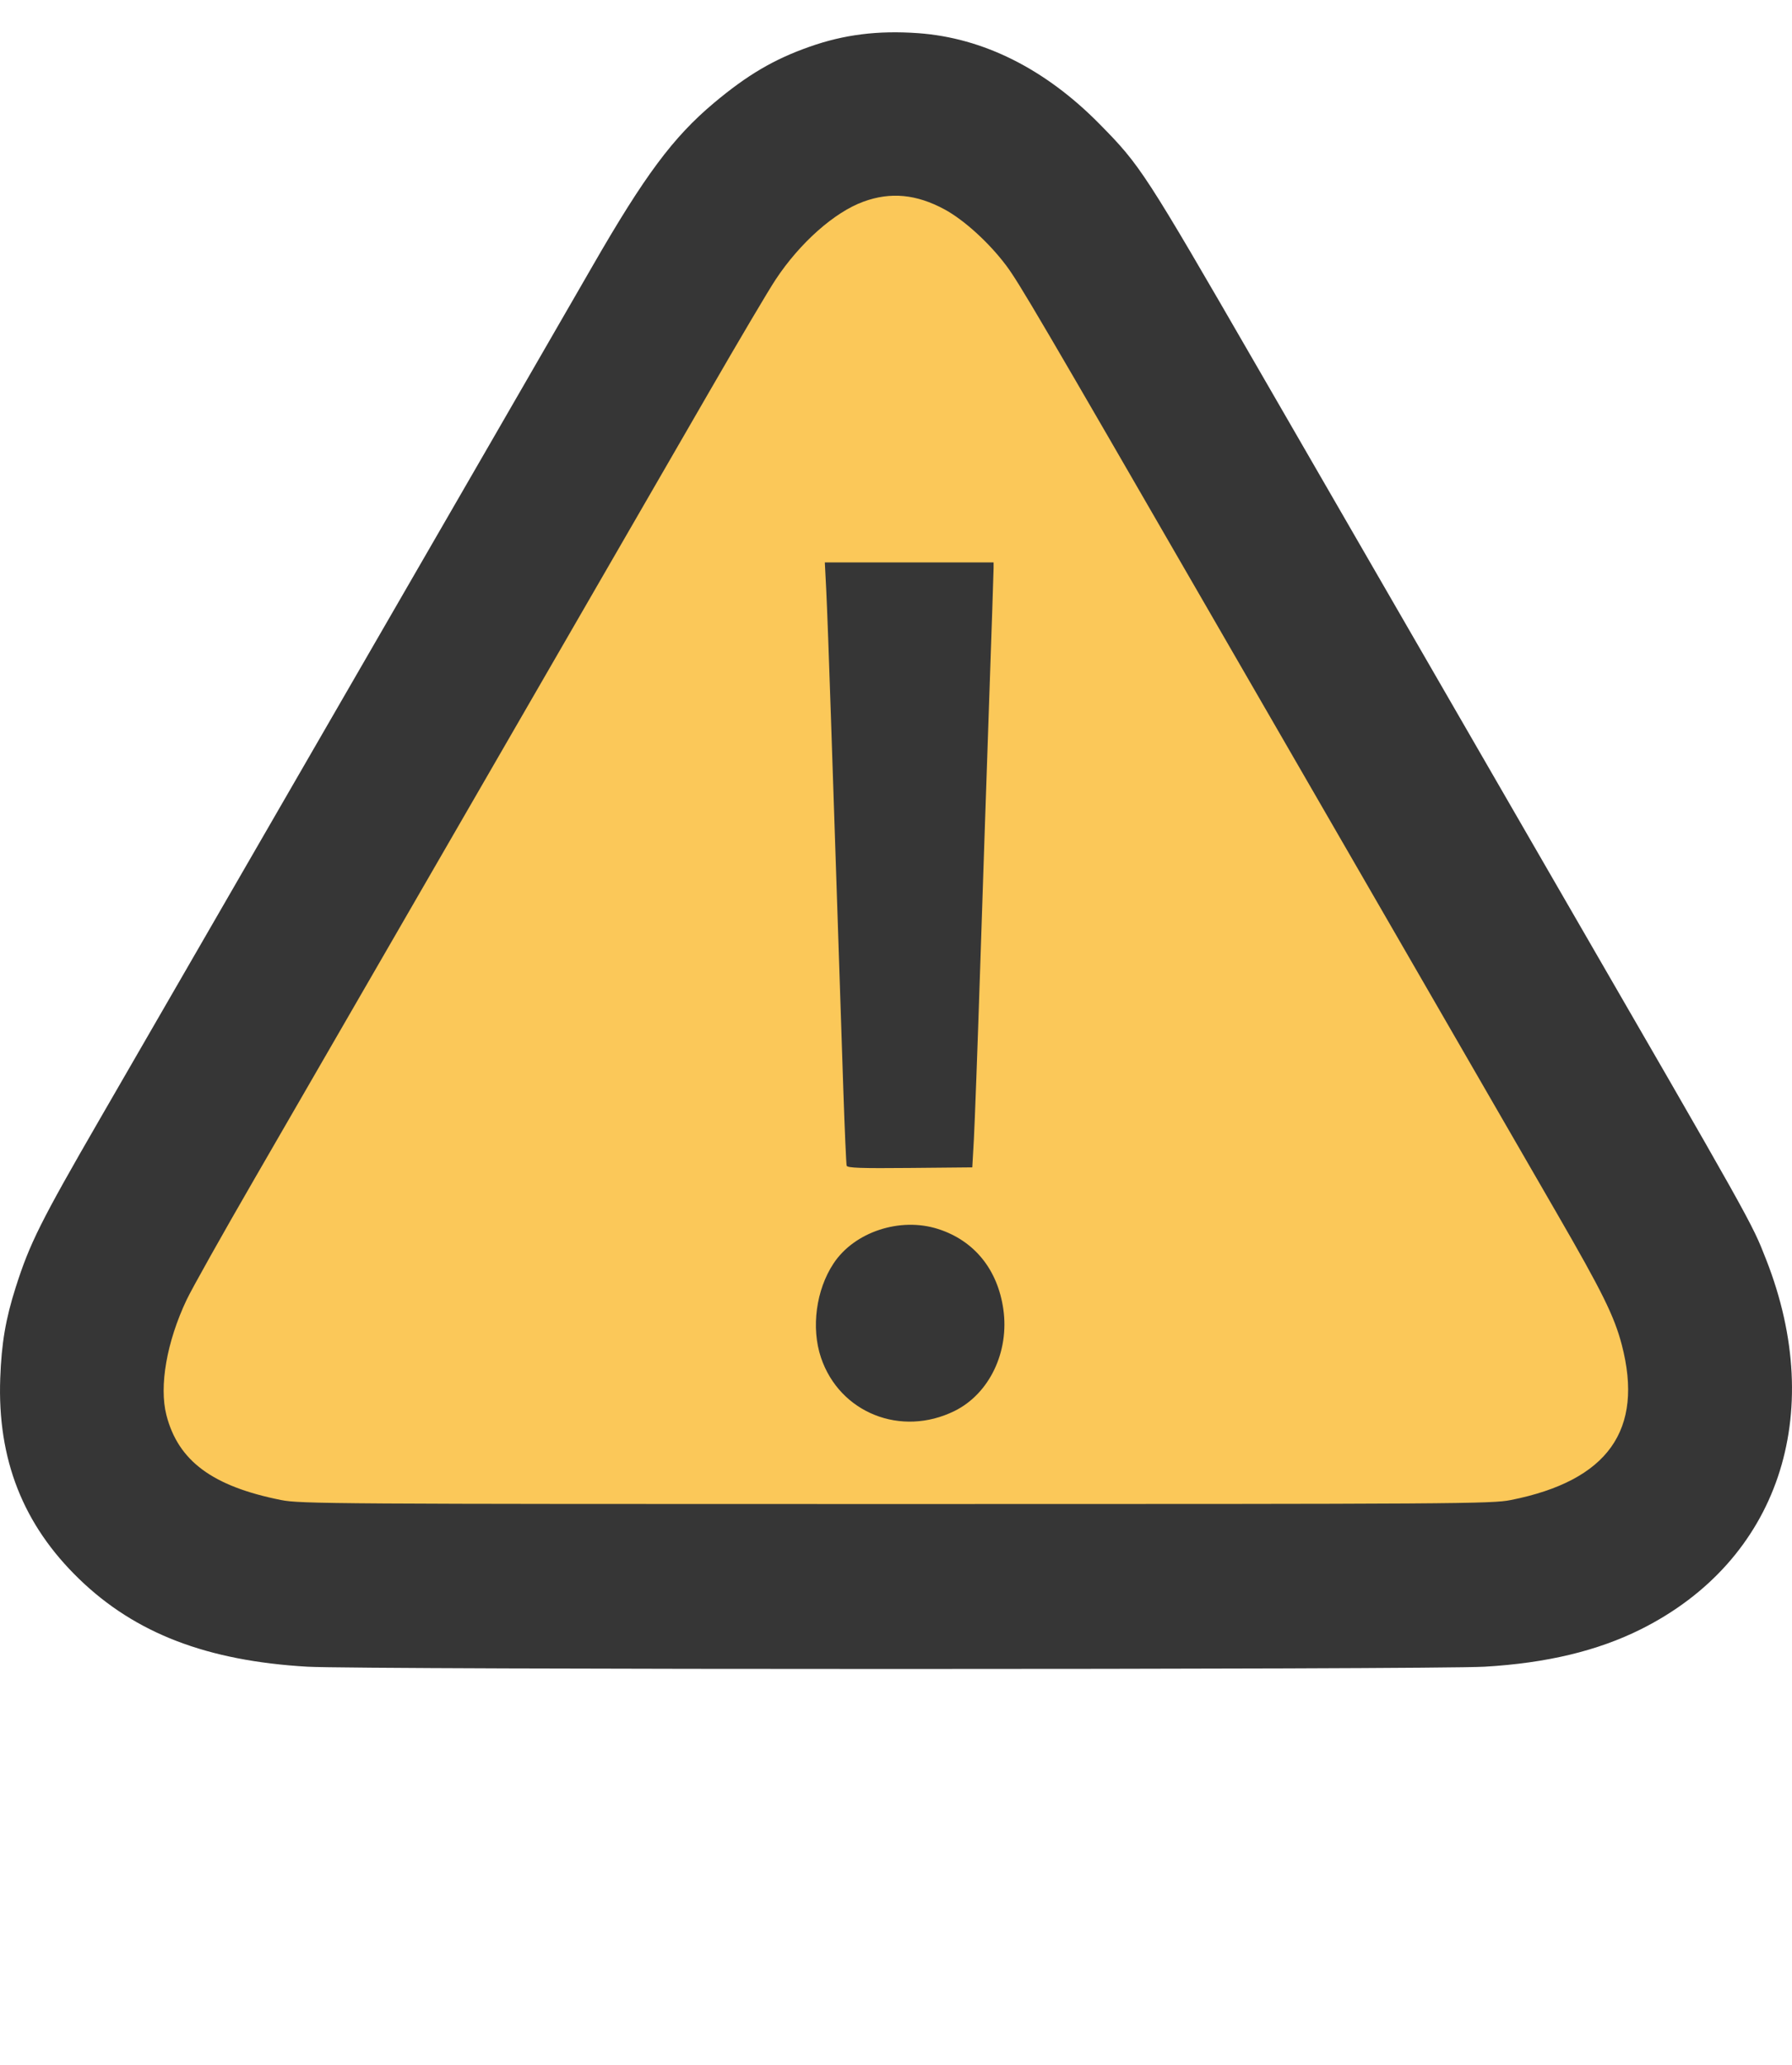
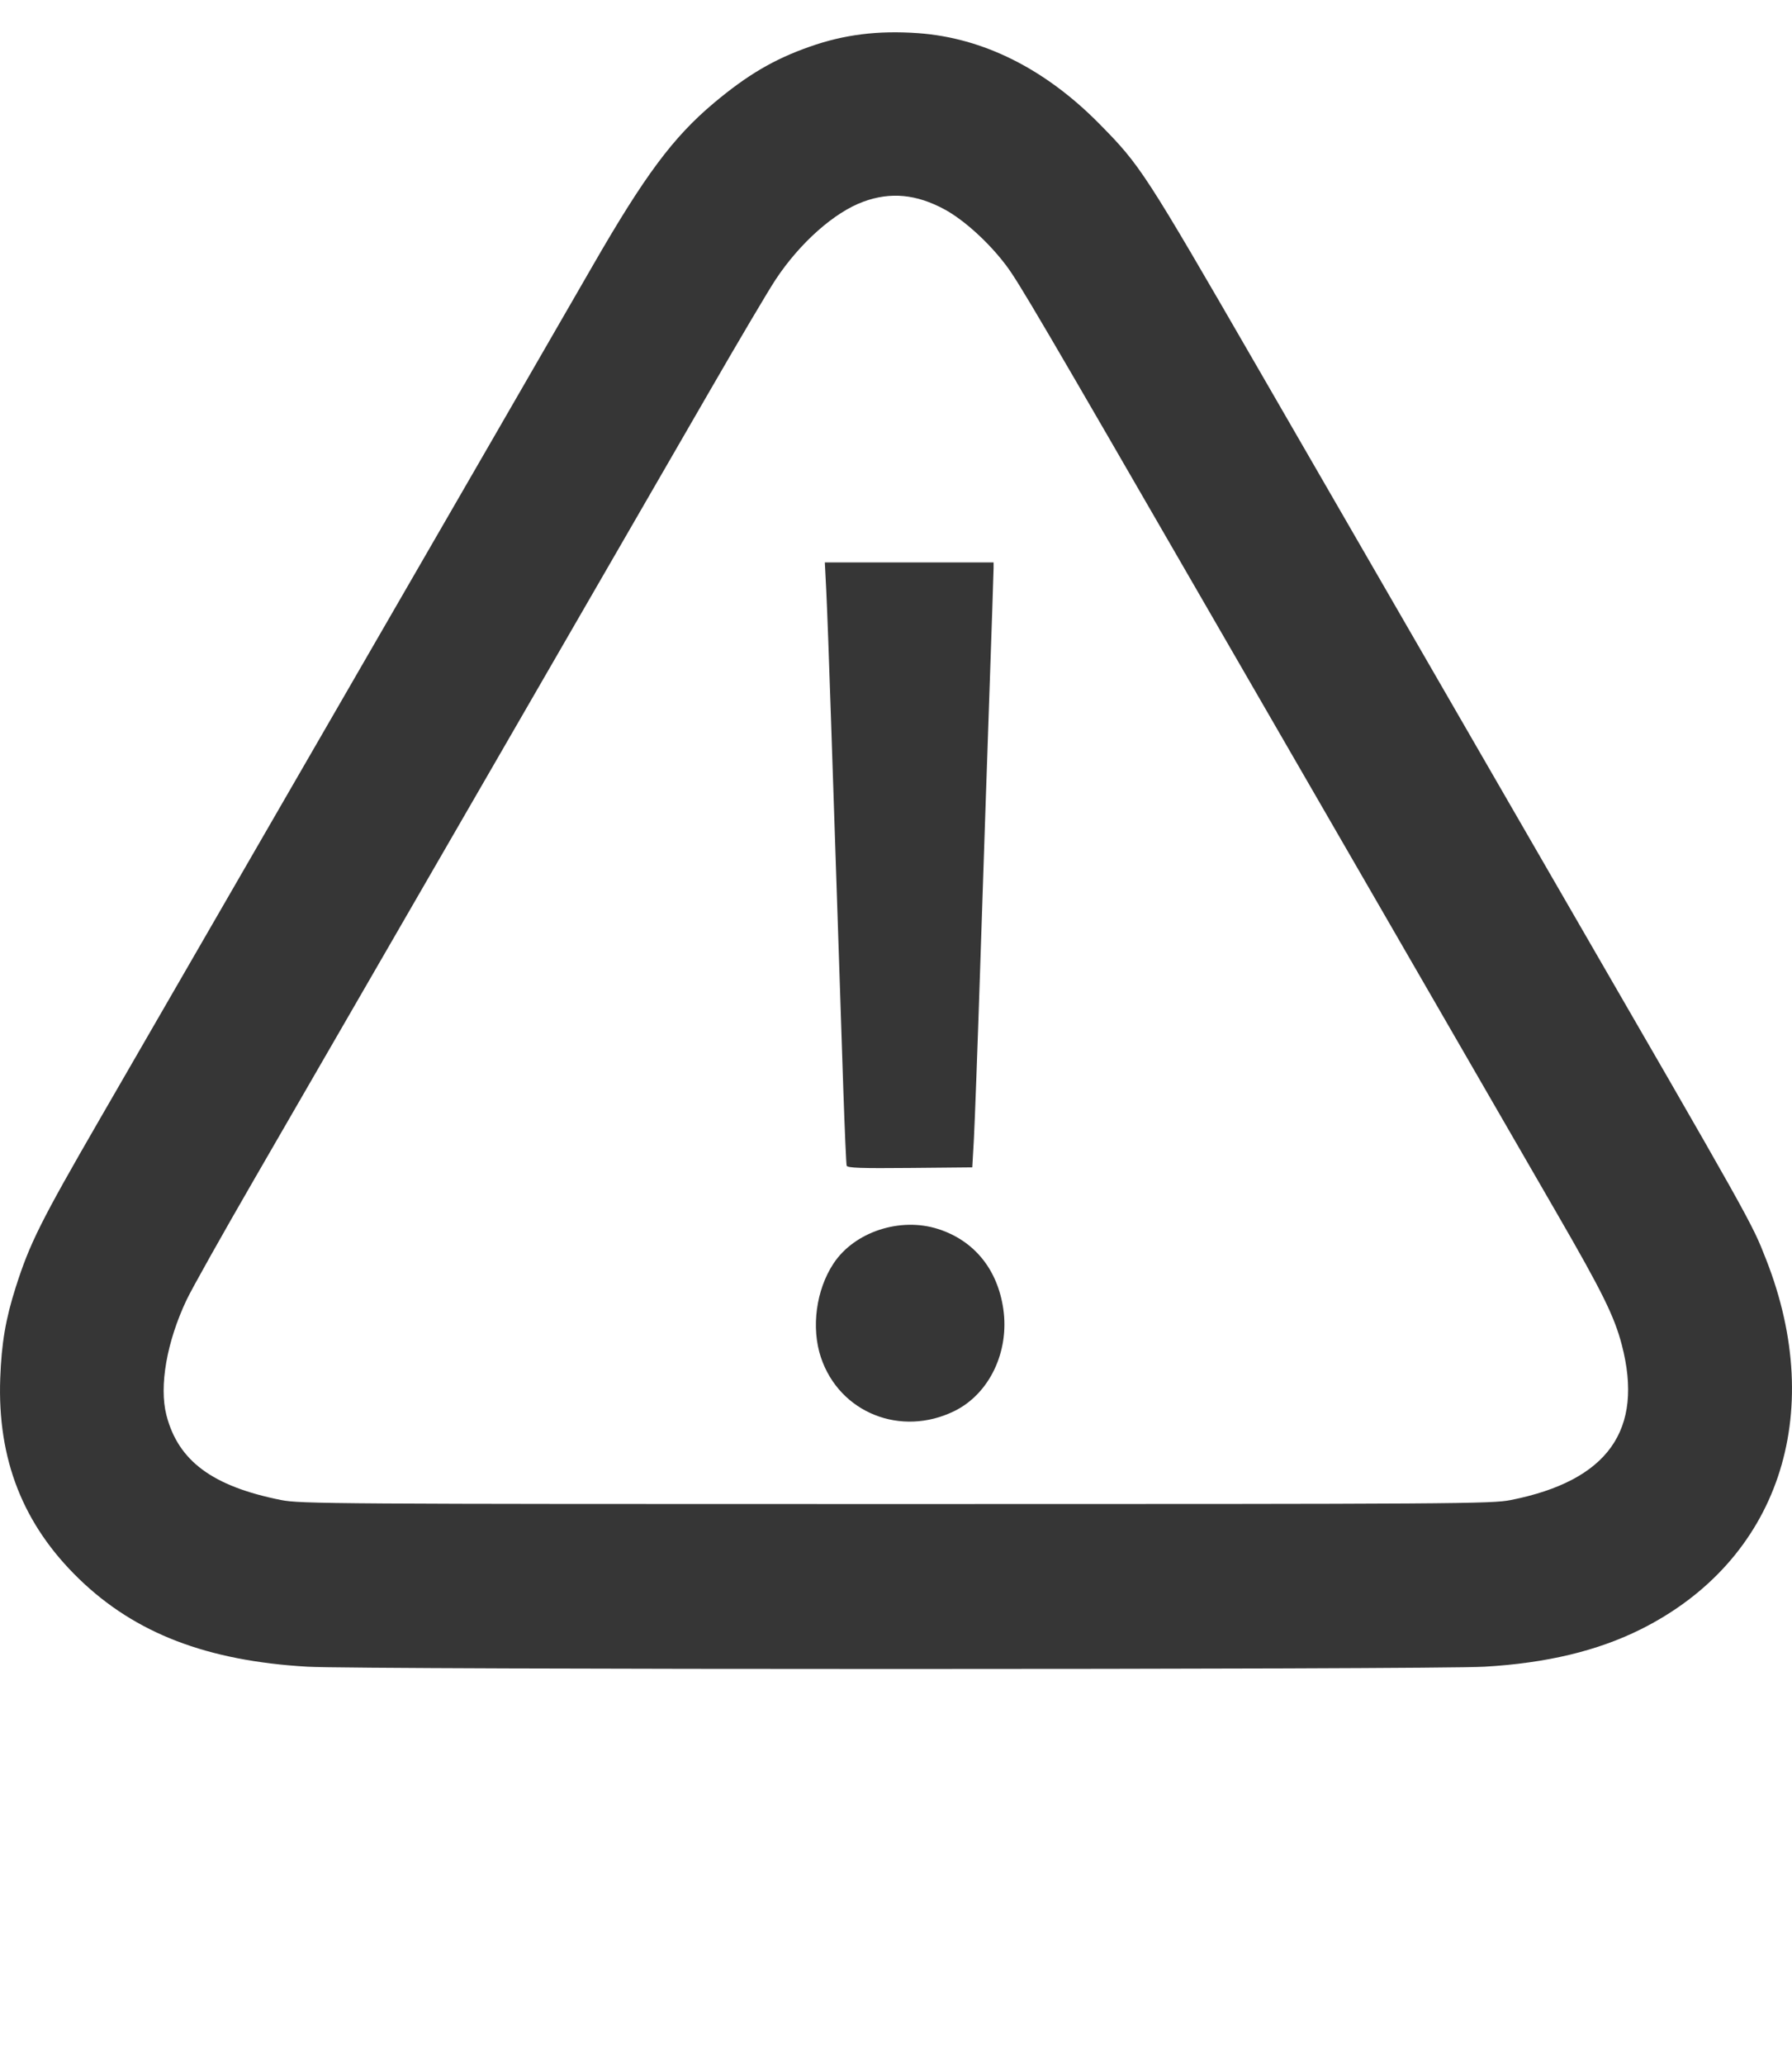
<svg xmlns="http://www.w3.org/2000/svg" width="46" height="53" viewBox="0 0 46 53" fill="none">
-   <path d="M25.7 3.279L22.899 2.579L20.099 3.279L0.849 35.48C2.366 36.88 5.539 39.82 6.099 40.38C6.659 40.94 30.133 40.147 41.8 39.68L44.25 35.48L25.7 3.279Z" fill="#FBC859" />
  <path fill-rule="evenodd" clip-rule="evenodd" d="M23.566 0.851C25.236 0.97 26.832 1.768 28.224 3.182C29.276 4.249 29.373 4.399 32.276 9.422C33.566 11.656 35.296 14.649 36.12 16.075C36.944 17.501 37.812 19.004 38.05 19.416C38.287 19.828 39.096 21.227 39.847 22.526C45.032 31.49 44.957 31.357 45.335 32.319C46.905 36.312 45.639 40.051 42.123 41.809C41.009 42.365 39.699 42.679 38.107 42.771C36.762 42.849 9.237 42.849 7.892 42.771C5.314 42.622 3.474 41.915 2.033 40.521C0.591 39.127 -0.069 37.449 0.006 35.371C0.038 34.472 0.144 33.85 0.402 33.039C0.762 31.908 1.044 31.344 2.562 28.718C3.193 27.625 5.365 23.867 7.388 20.366C9.411 16.866 11.83 12.68 12.764 11.064C13.698 9.448 14.798 7.543 15.208 6.83C16.547 4.504 17.279 3.521 18.325 2.643C19.185 1.922 19.866 1.521 20.782 1.199C21.669 0.886 22.537 0.778 23.566 0.851ZM22.164 5.175C21.419 5.446 20.531 6.234 19.909 7.176C19.73 7.445 18.956 8.754 18.188 10.085C16.355 13.259 13.98 17.37 13.062 18.955C12.659 19.652 11.362 21.894 10.182 23.938C9.001 25.981 7.36 28.819 6.536 30.245C5.711 31.671 4.926 33.07 4.791 33.355C4.28 34.432 4.081 35.572 4.272 36.316C4.575 37.492 5.455 38.143 7.217 38.494C7.707 38.592 8.558 38.597 22.999 38.597C37.441 38.597 38.291 38.592 38.782 38.494C41.275 37.998 42.203 36.698 41.63 34.508C41.438 33.776 41.128 33.149 39.965 31.138C39.351 30.076 38.52 28.638 38.118 27.941C37.717 27.244 36.474 25.093 35.356 23.16C34.238 21.227 32.358 17.974 31.178 15.931C26.694 8.168 26.147 7.235 25.825 6.809C25.387 6.226 24.744 5.642 24.244 5.372C23.522 4.983 22.862 4.92 22.164 5.175ZM25.505 14.579C25.505 14.66 25.454 16.183 25.392 17.963C25.33 19.744 25.226 22.848 25.16 24.859C25.094 26.871 25.021 28.841 24.999 29.237L24.958 29.957L23.358 29.972C22.107 29.984 21.753 29.972 21.734 29.915C21.721 29.875 21.683 28.999 21.648 27.97C21.614 26.94 21.548 24.944 21.501 23.534C21.454 22.125 21.377 19.818 21.33 18.408C21.284 16.998 21.229 15.527 21.209 15.139L21.173 14.433H23.339H25.505V14.579ZM24.079 31.538C25.006 31.834 25.608 32.573 25.755 33.595C25.913 34.69 25.396 35.768 24.502 36.209C23.126 36.886 21.552 36.256 21.074 34.838C20.817 34.074 20.948 33.099 21.398 32.421C21.934 31.612 23.105 31.227 24.079 31.538Z" fill="#363636" />
</svg>